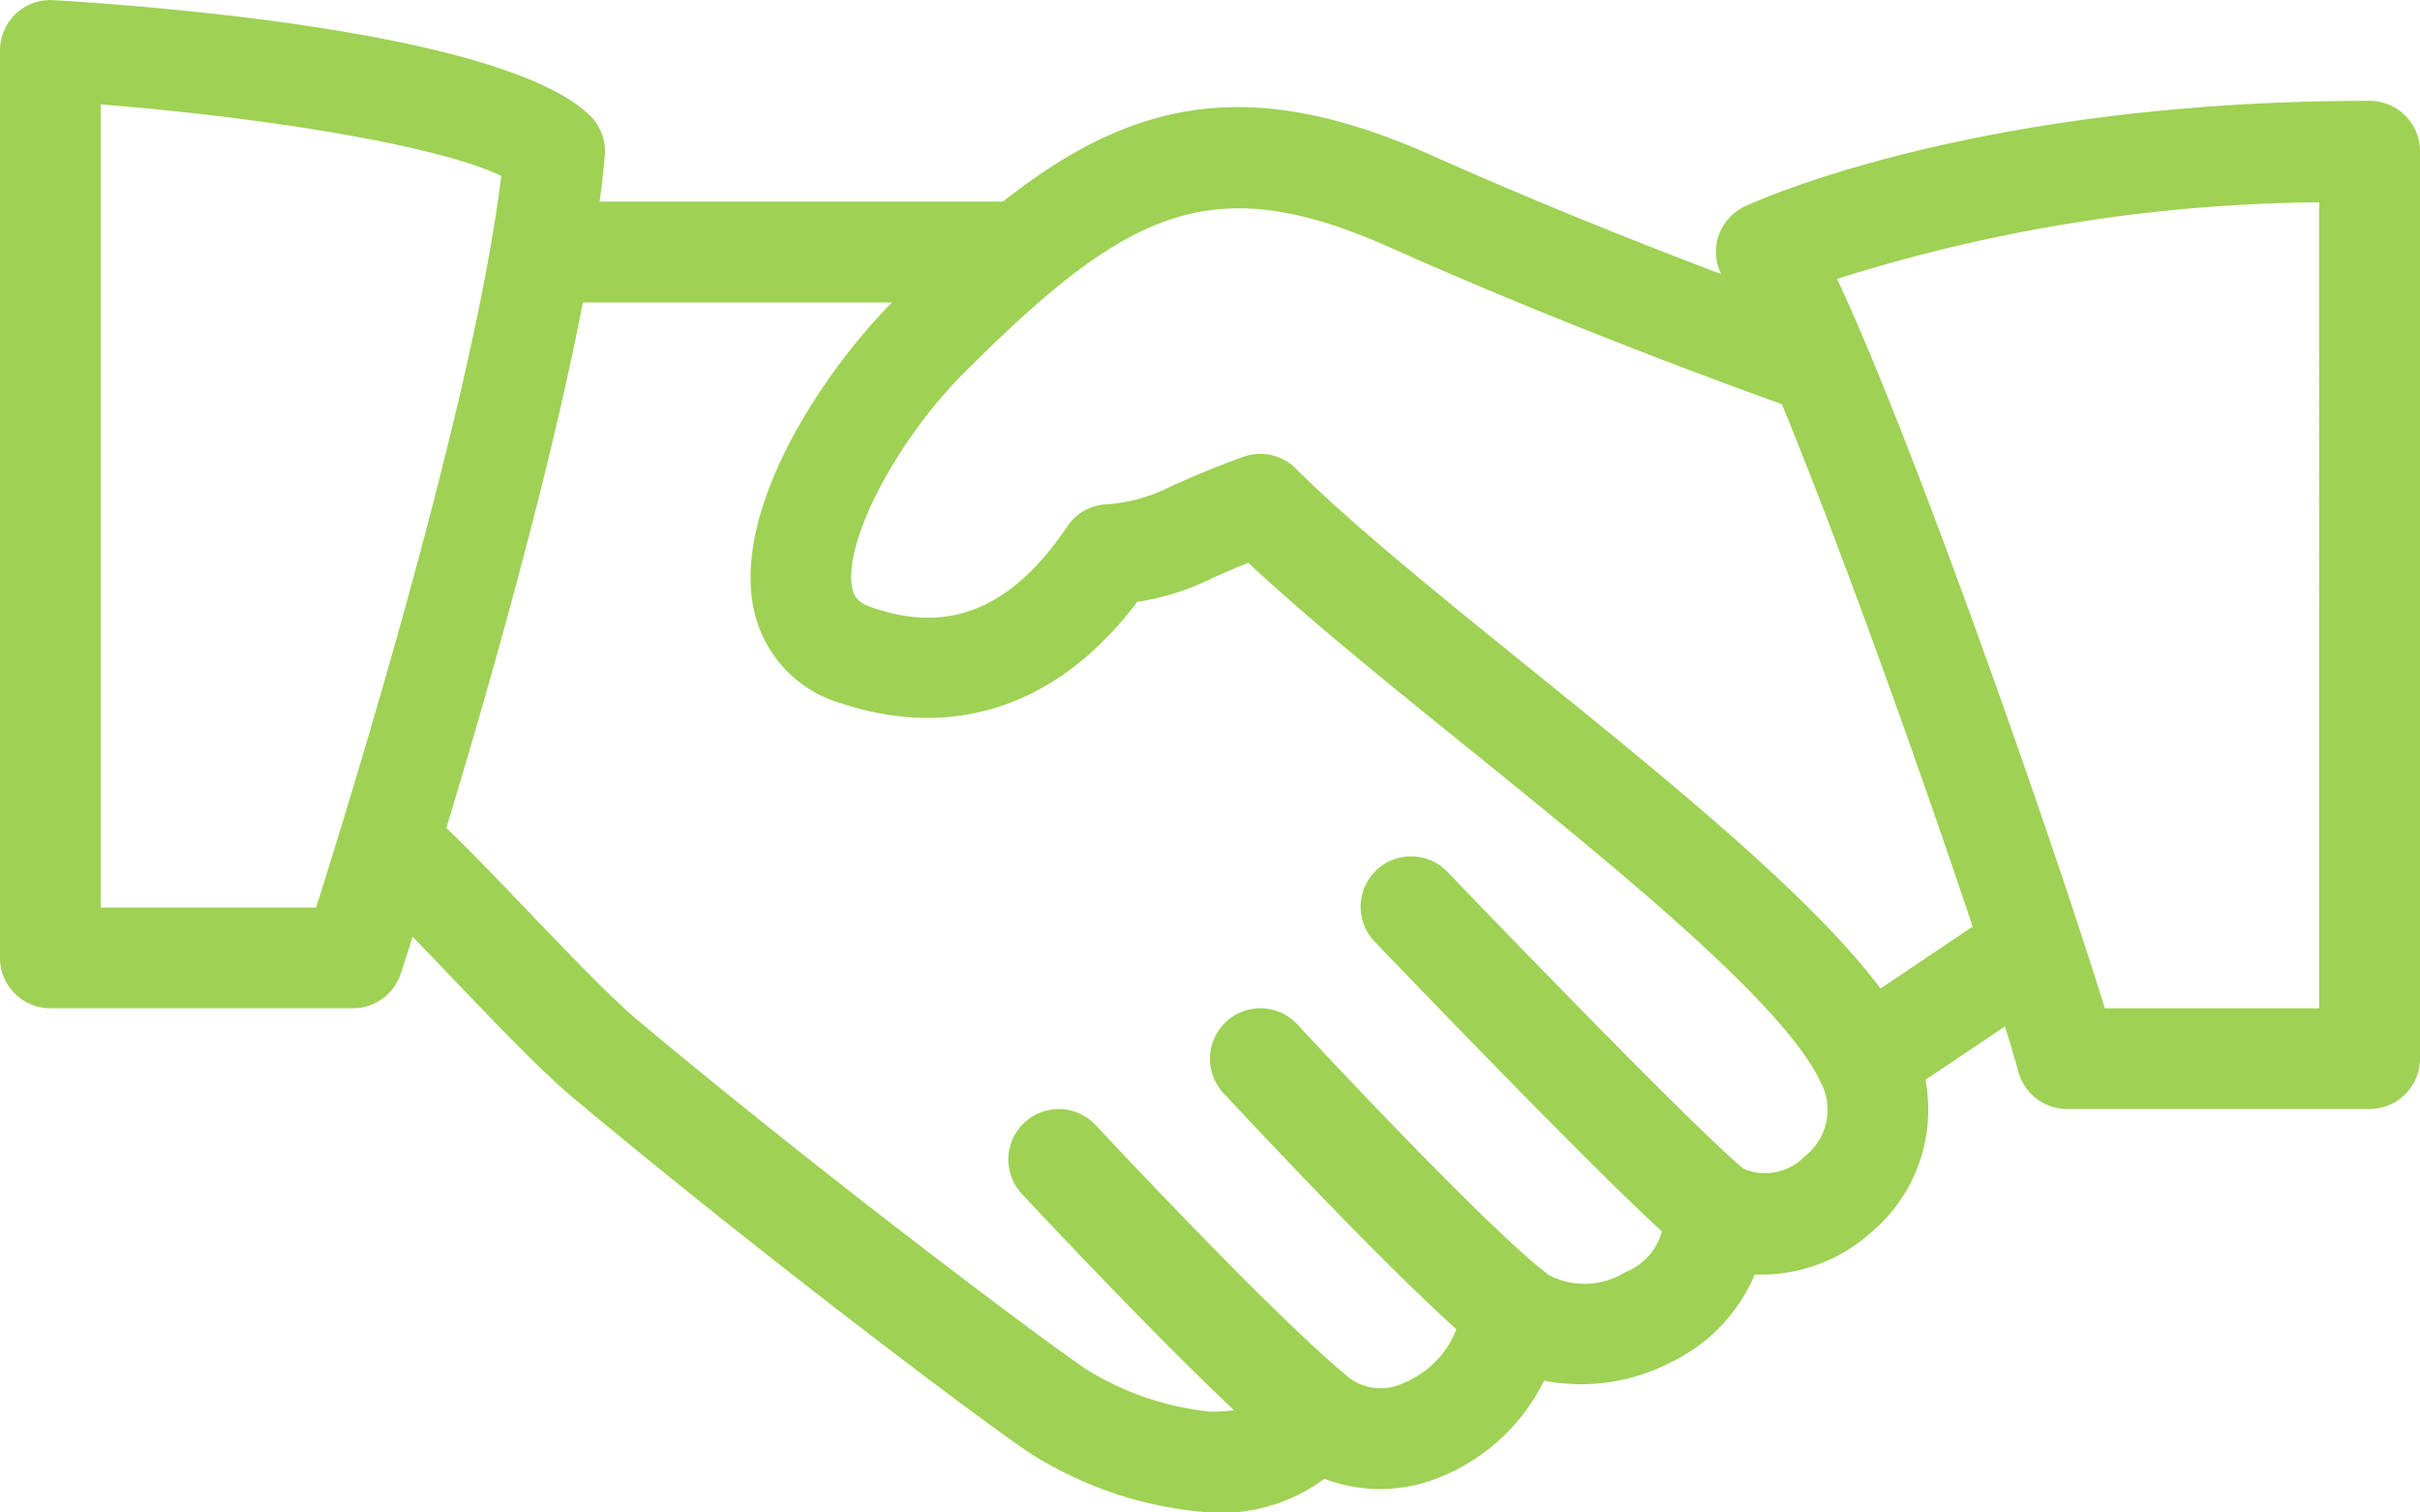
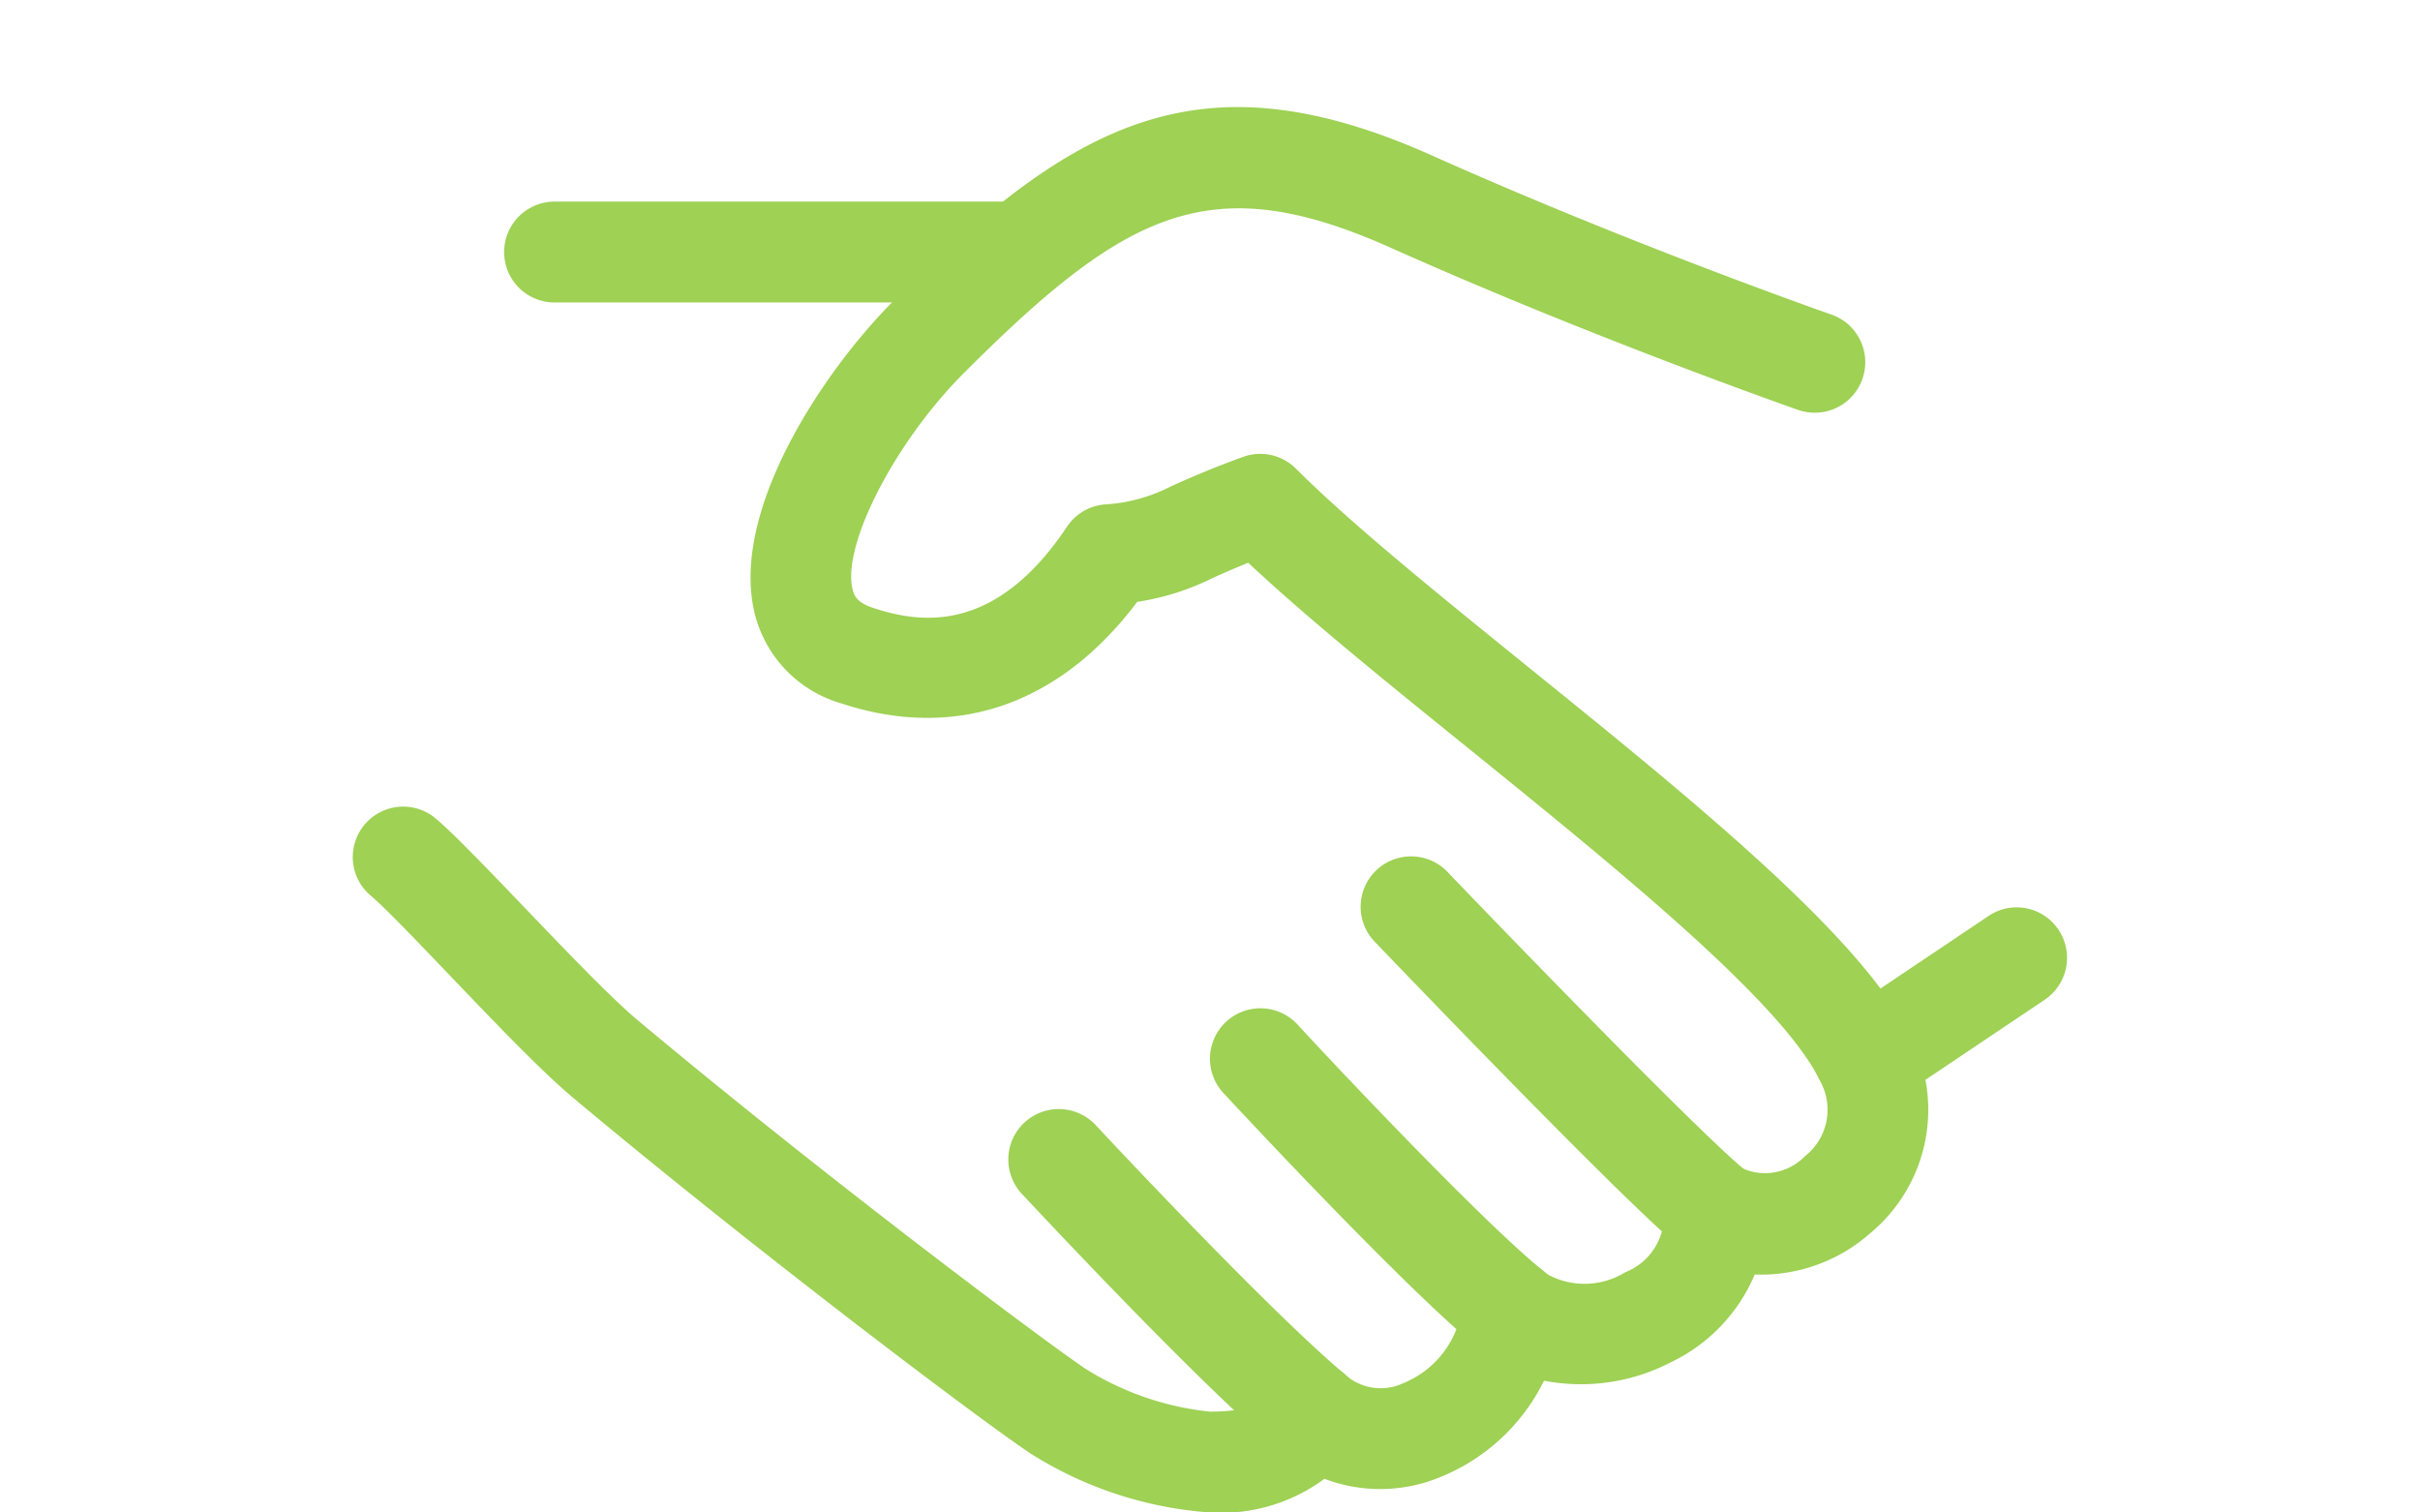
<svg xmlns="http://www.w3.org/2000/svg" width="65.317" height="40.822" viewBox="0 0 65.317 40.822">
  <g id="hand-shake" transform="translate(0)">
    <g id="Grupo_327" data-name="Grupo 327" transform="translate(9.522 2.89)">
      <g id="Grupo_326" data-name="Grupo 326">
        <path id="Caminho_206" data-name="Caminho 206" d="M116.693,143.758c-1.282-2.673-5.868-6.382-10.3-9.966-2.471-2-4.806-3.886-6.295-5.375a1.36,1.36,0,0,0-1.423-.318c-.917.332-1.483.588-1.93.786a4.5,4.5,0,0,1-1.826.5,1.36,1.36,0,0,0-1,.6c-1.924,2.877-3.916,2.632-5.247,2.185-.425-.141-.5-.324-.542-.5-.286-1.195,1.149-3.976,3.007-5.835,4.423-4.425,6.7-5.533,11.52-3.38,5.465,2.444,10.941,4.357,10.995,4.376a1.362,1.362,0,1,0,.9-2.572c-.054-.019-5.421-1.894-10.777-4.292-6.24-2.79-9.664-.953-14.555,3.941-1.862,1.862-4.39,5.628-3.737,8.391a3.366,3.366,0,0,0,2.338,2.452c3.084,1.018,5.9.044,7.993-2.738a6.87,6.87,0,0,0,2.044-.648c.256-.114.555-.248.953-.408,1.557,1.461,3.658,3.162,5.87,4.95,4,3.236,8.537,6.9,9.558,9.027a1.594,1.594,0,0,1-.406,2.044,1.5,1.5,0,0,1-1.676.329,1.36,1.36,0,0,0-2.125,1.266,1.644,1.644,0,0,1-1.042,1.532,2.088,2.088,0,0,1-2.12.049,1.36,1.36,0,0,0-2.283.868,2.586,2.586,0,0,1-1.606,2.085,1.435,1.435,0,0,1-1.562-.242,1.377,1.377,0,0,0-1.244-.316,1.359,1.359,0,0,0-.955.857c-.052.136-.169.463-1.442.463a7.836,7.836,0,0,1-3.334-1.14c-.955-.629-6.945-5.1-12.119-9.43-.727-.612-1.984-1.924-3.094-3.084-.985-1.029-1.886-1.962-2.349-2.354a1.361,1.361,0,1,0-1.758,2.079c.422.357,1.238,1.219,2.139,2.158,1.214,1.268,2.468,2.58,3.312,3.288,5.068,4.243,11.158,8.823,12.372,9.621a10.44,10.44,0,0,0,4.831,1.584,4.683,4.683,0,0,0,3.089-.909,4.236,4.236,0,0,0,3.094-.033,5.36,5.36,0,0,0,2.833-2.615,5.262,5.262,0,0,0,3.415-.493,4.617,4.617,0,0,0,2.272-2.373,4.45,4.45,0,0,0,3.122-1.119A4.326,4.326,0,0,0,116.693,143.758Z" transform="translate(-74.642 -118.658)" fill="#9ed154" />
      </g>
    </g>
    <g id="Grupo_329" data-name="Grupo 329" transform="translate(13.607 5.442)">
      <g id="Grupo_328" data-name="Grupo 328" transform="translate(0 0)">
        <path id="Caminho_207" data-name="Caminho 207" d="M120.274,138.663H108.027a1.361,1.361,0,1,0,0,2.722h12.247a1.361,1.361,0,1,0,0-2.722Z" transform="translate(-106.666 -138.663)" fill="#9ed154" />
      </g>
    </g>
    <g id="Grupo_331" data-name="Grupo 331" transform="translate(49.09 24.49)">
      <g id="Grupo_330" data-name="Grupo 330">
        <path id="Caminho_208" data-name="Caminho 208" d="M391.28,288.581a1.357,1.357,0,0,0-1.889-.37l-3.979,2.672a1.361,1.361,0,0,0,1.519,2.259l3.979-2.672A1.362,1.362,0,0,0,391.28,288.581Z" transform="translate(-384.811 -287.977)" fill="#9ed154" />
      </g>
    </g>
    <g id="Grupo_333" data-name="Grupo 333" transform="translate(36.742 23.13)">
      <g id="Grupo_332" data-name="Grupo 332">
        <path id="Caminho_209" data-name="Caminho 209" d="M298.385,285.775c-.974-.767-5.331-5.228-8.026-8.037a1.361,1.361,0,1,0-1.965,1.883c.7.729,6.869,7.16,8.3,8.293a1.355,1.355,0,0,0,.841.291,1.375,1.375,0,0,0,1.072-.52A1.36,1.36,0,0,0,298.385,285.775Z" transform="translate(-288.016 -277.317)" fill="#9ed154" />
      </g>
    </g>
    <g id="Grupo_335" data-name="Grupo 335" transform="translate(32.658 27.215)">
      <g id="Grupo_334" data-name="Grupo 334" transform="translate(0 0)">
        <path id="Caminho_210" data-name="Caminho 210" d="M265.021,316.439c-1.63-1.3-5.726-5.655-6.651-6.662a1.362,1.362,0,0,0-2.006,1.843c.049.052,4.937,5.329,6.956,6.945a1.361,1.361,0,0,0,1.7-2.126Z" transform="translate(-256.005 -309.337)" fill="#9ed154" />
      </g>
    </g>
    <g id="Grupo_337" data-name="Grupo 337" transform="translate(27.216 29.933)">
      <g id="Grupo_336" data-name="Grupo 336" transform="translate(0 0)">
        <path id="Caminho_211" data-name="Caminho 211" d="M222.385,337.769c-1.94-1.636-5.911-5.862-6.687-6.692a1.361,1.361,0,0,0-1.989,1.859c1.116,1.195,4.915,5.223,6.921,6.915a1.362,1.362,0,1,0,1.755-2.082Z" transform="translate(-213.343 -330.644)" fill="#9ed154" />
      </g>
    </g>
    <g id="Grupo_339" data-name="Grupo 339" transform="translate(0)">
      <g id="Grupo_338" data-name="Grupo 338" transform="translate(0 0)">
-         <path id="Caminho_212" data-name="Caminho 212" d="M15.9,99.1c-2.332-2.21-11.659-2.926-14.462-3.092A1.36,1.36,0,0,0,0,97.363v24.494a1.361,1.361,0,0,0,1.361,1.361H9.525a1.359,1.359,0,0,0,1.293-.939c.2-.61,4.888-15,5.506-22.077A1.354,1.354,0,0,0,15.9,99.1ZM8.532,120.5H2.721V98.822c4.374.346,9.093,1.1,10.807,1.93C12.808,106.712,9.544,117.3,8.532,120.5Z" transform="translate(0 -96.004)" fill="#9ed154" />
-       </g>
+         </g>
    </g>
    <g id="Grupo_341" data-name="Grupo 341" transform="translate(46.314 2.721)">
      <g id="Grupo_340" data-name="Grupo 340" transform="translate(0 0)">
-         <path id="Caminho_213" data-name="Caminho 213" d="M380.688,117.33c-10.685,0-16.612,2.735-16.86,2.849a1.354,1.354,0,0,0-.727.846,1.372,1.372,0,0,0,.15,1.1c1.682,2.708,6.948,17.747,7.96,21.416a1.361,1.361,0,0,0,1.312,1h8.165a1.361,1.361,0,0,0,1.361-1.361V118.691A1.359,1.359,0,0,0,380.688,117.33Zm-1.361,24.494h-5.786c-1.29-4.2-5.1-15.159-7.226-19.687a44.321,44.321,0,0,1,13.012-2.068Z" transform="translate(-363.046 -117.33)" fill="#9ed154" />
-       </g>
+         </g>
    </g>
  </g>
</svg>